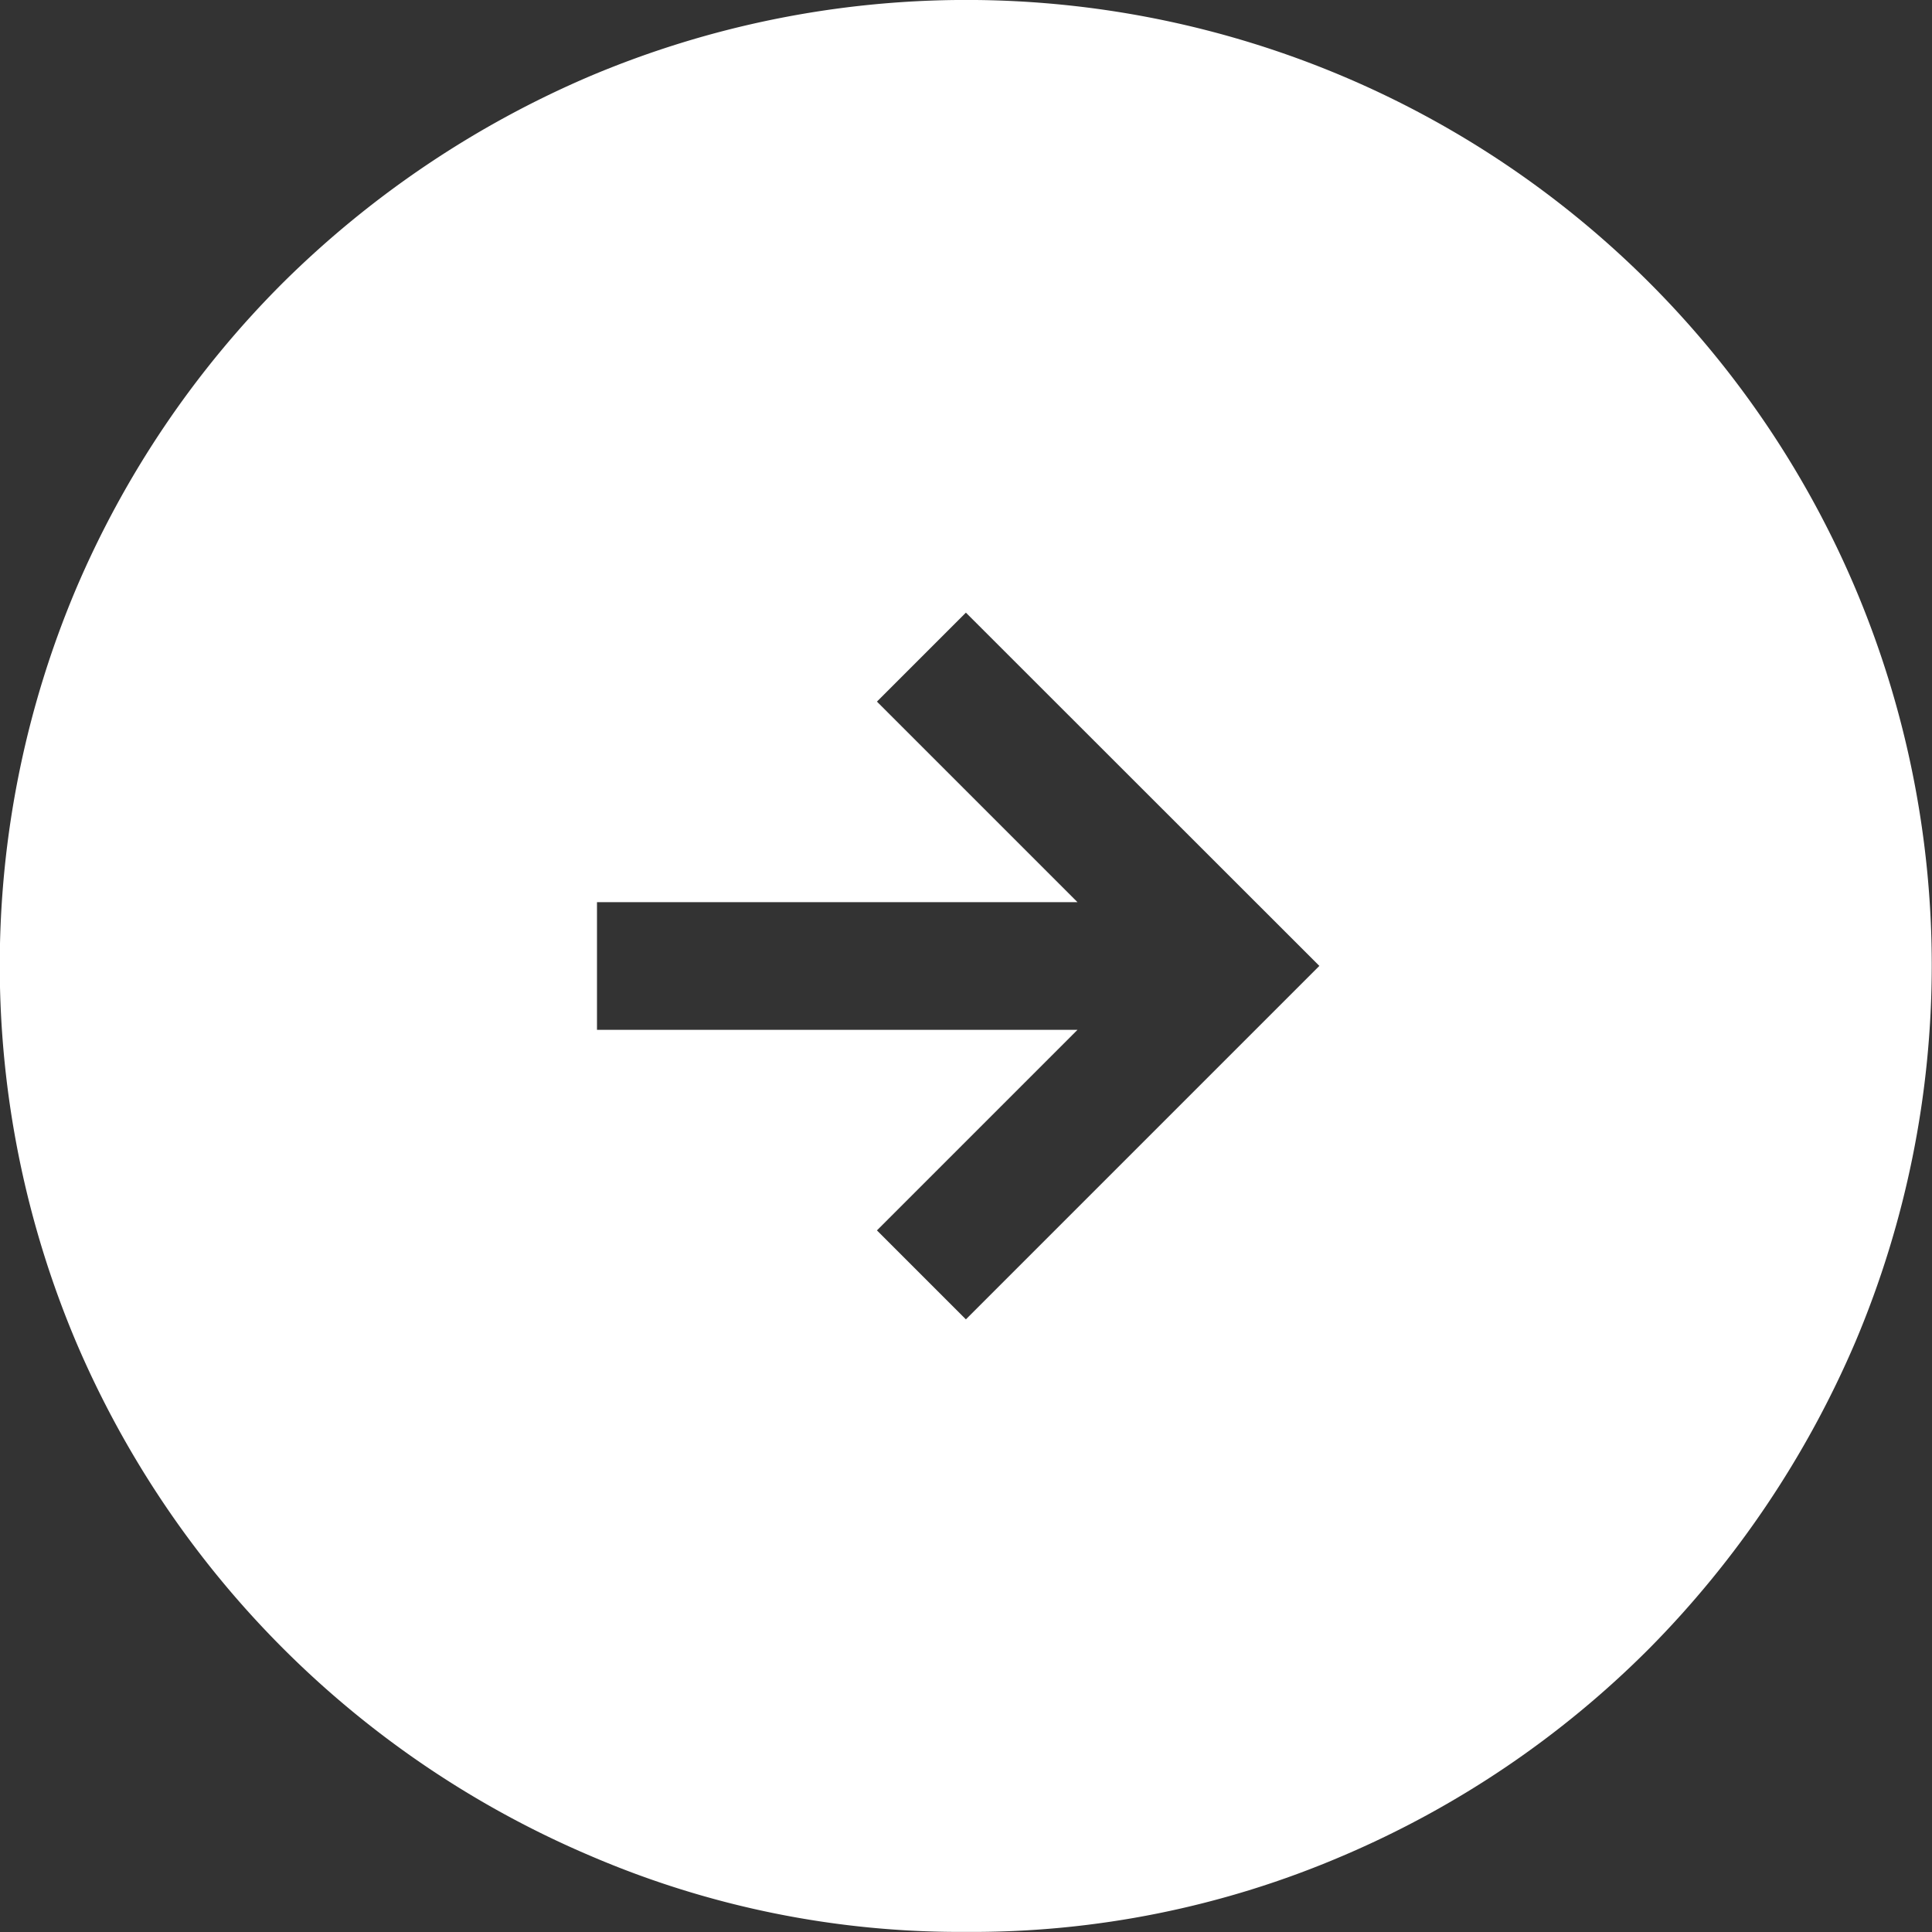
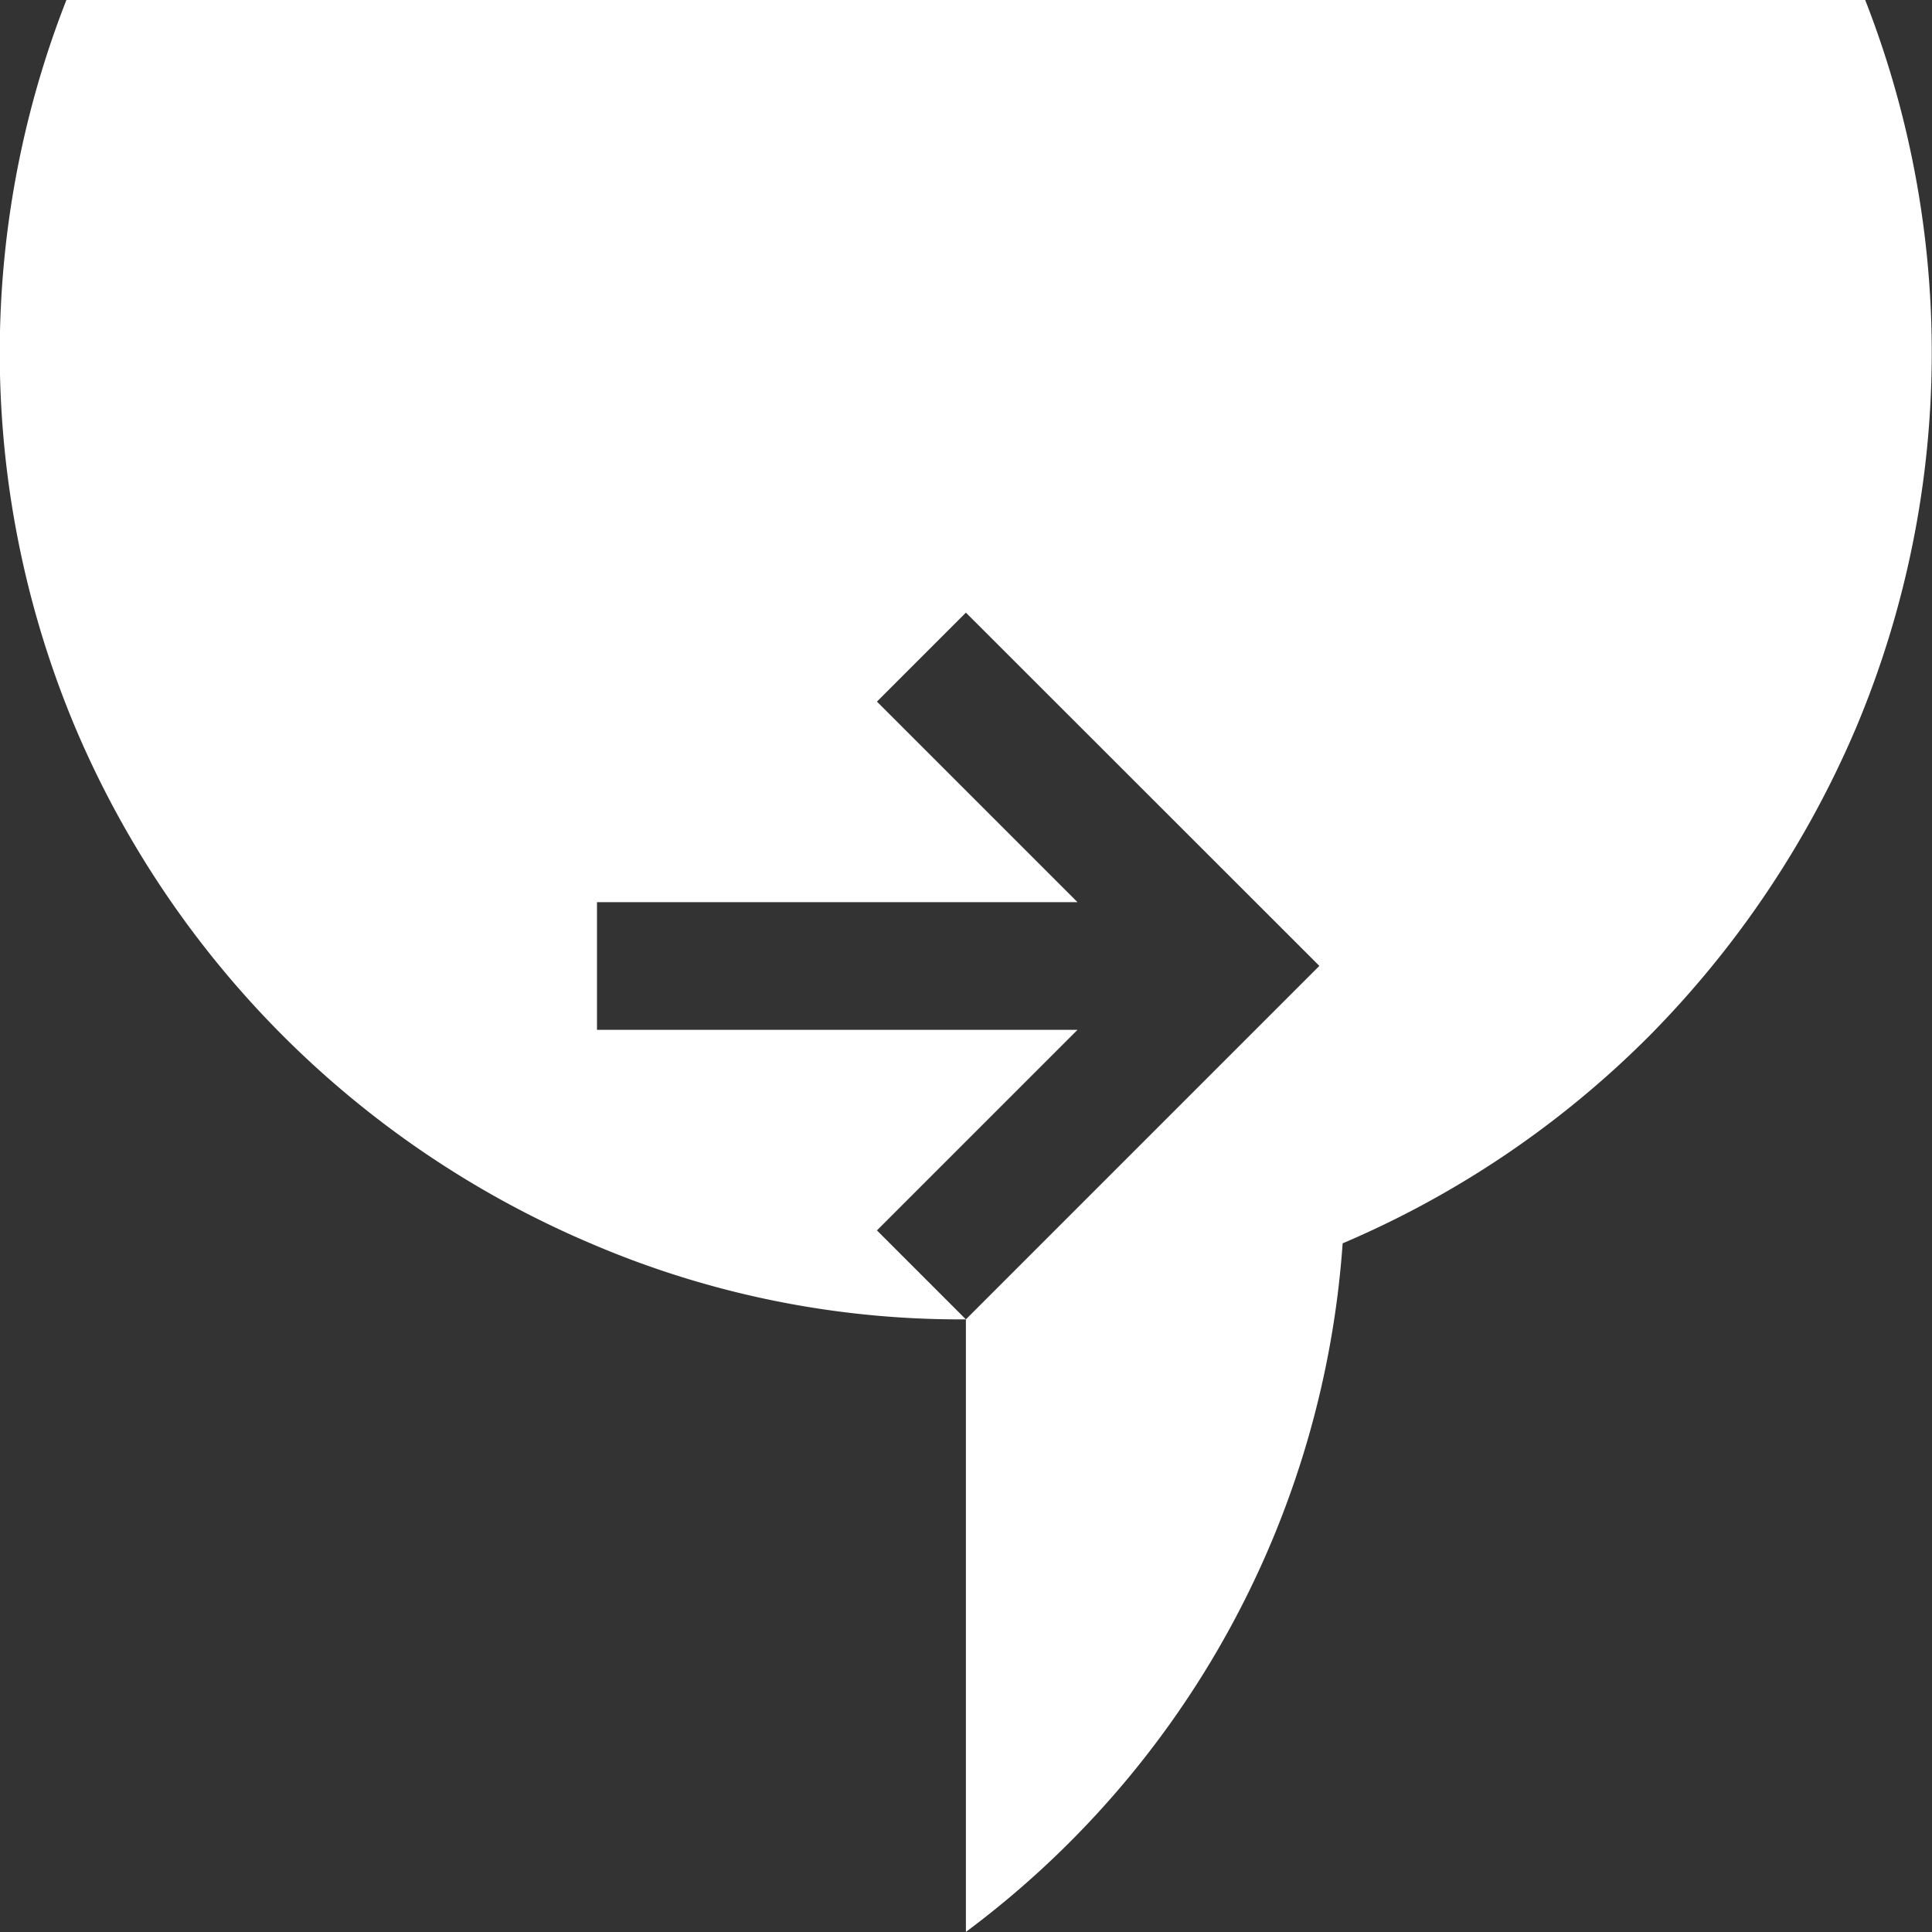
<svg xmlns="http://www.w3.org/2000/svg" width="20" height="20" viewBox="0 0 20 20">
  <rect x="0" y="0" width="20" height="20" fill="#333333" stroke="none" />
-   <path id="arrow_circle_right_FILL1_wght300_GRAD0_opsz40" d="M110,209.659,113.659,206,110,202.343l-.921.921,2.076,2.076h-4.974v1.322h4.974l-2.076,2.076ZM110,216a9.691,9.691,0,0,1-3.886-.787,10.067,10.067,0,0,1-5.328-5.326,10.014,10.014,0,0,1,0-7.785,10.027,10.027,0,0,1,2.146-3.176,10.214,10.214,0,0,1,3.18-2.138,10.014,10.014,0,0,1,7.785,0,9.985,9.985,0,0,1,5.314,5.312,10.014,10.014,0,0,1,0,7.785,10.219,10.219,0,0,1-2.137,3.181,10.023,10.023,0,0,1-3.174,2.147A9.732,9.732,0,0,1,110,216Z" transform="translate(-100.001 -196.001)" fill="#fff" />
+   <path id="arrow_circle_right_FILL1_wght300_GRAD0_opsz40" d="M110,209.659,113.659,206,110,202.343l-.921.921,2.076,2.076h-4.974v1.322h4.974l-2.076,2.076Za9.691,9.691,0,0,1-3.886-.787,10.067,10.067,0,0,1-5.328-5.326,10.014,10.014,0,0,1,0-7.785,10.027,10.027,0,0,1,2.146-3.176,10.214,10.214,0,0,1,3.18-2.138,10.014,10.014,0,0,1,7.785,0,9.985,9.985,0,0,1,5.314,5.312,10.014,10.014,0,0,1,0,7.785,10.219,10.219,0,0,1-2.137,3.181,10.023,10.023,0,0,1-3.174,2.147A9.732,9.732,0,0,1,110,216Z" transform="translate(-100.001 -196.001)" fill="#fff" />
</svg>